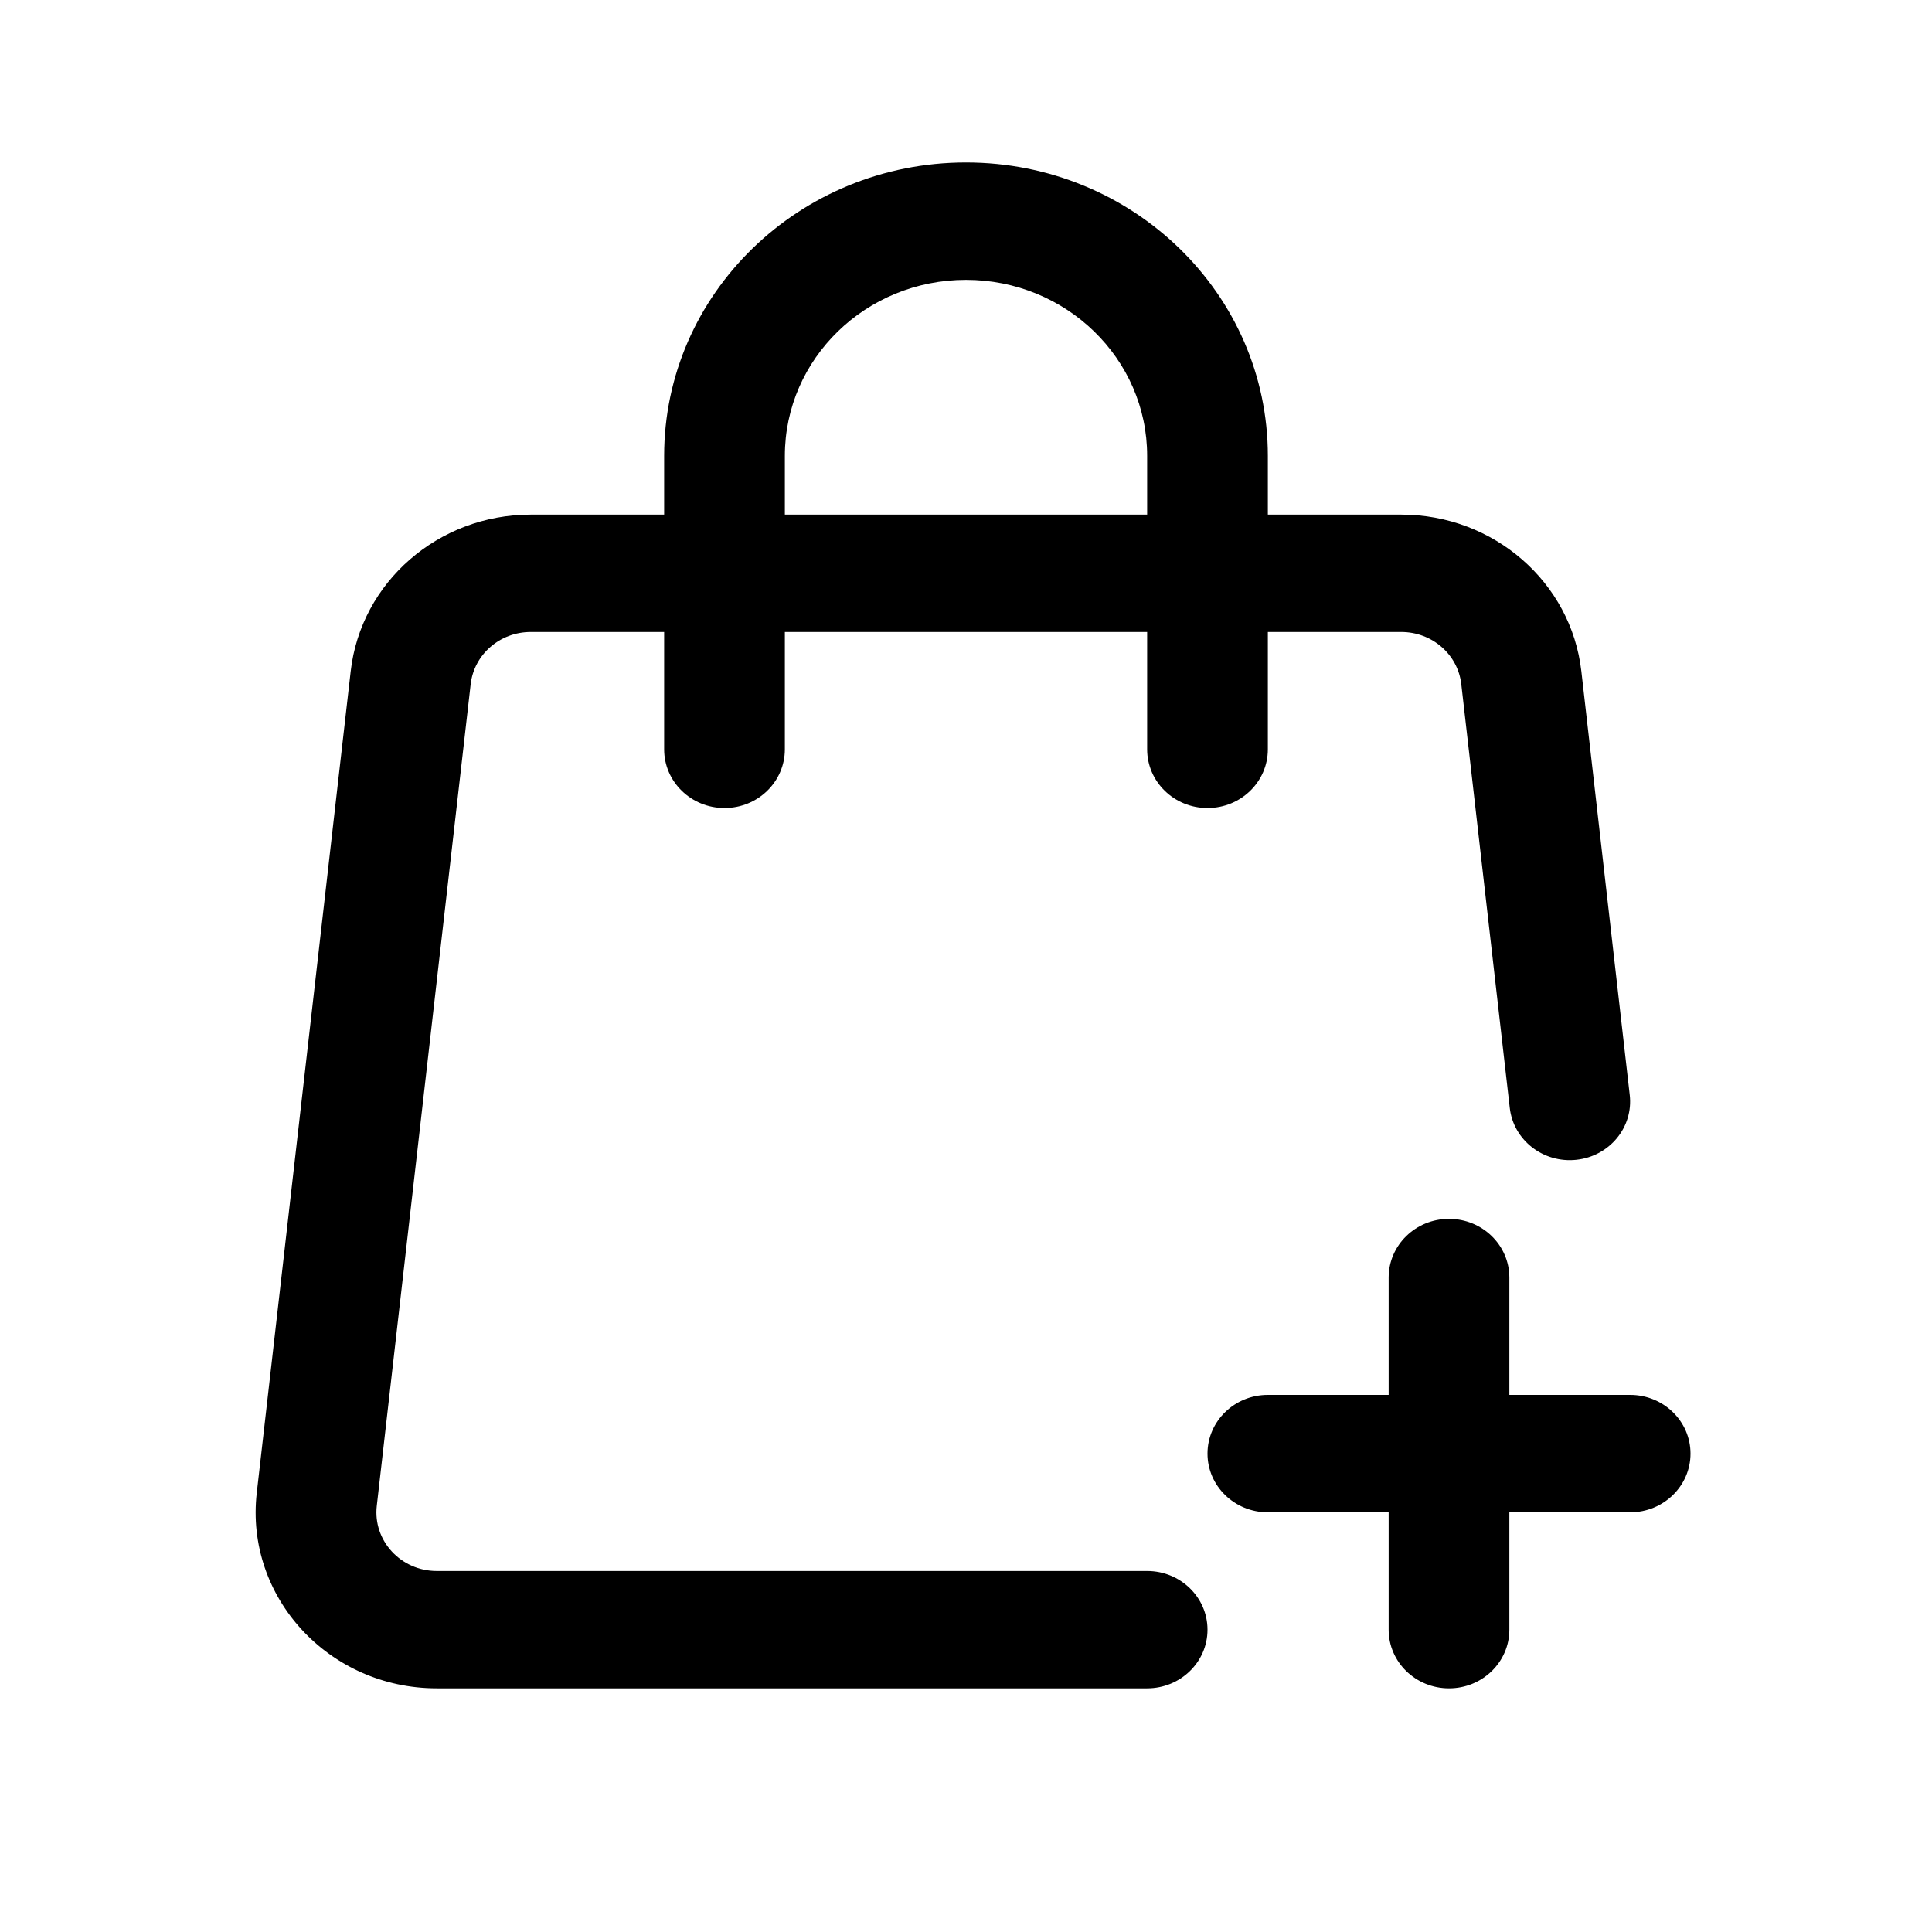
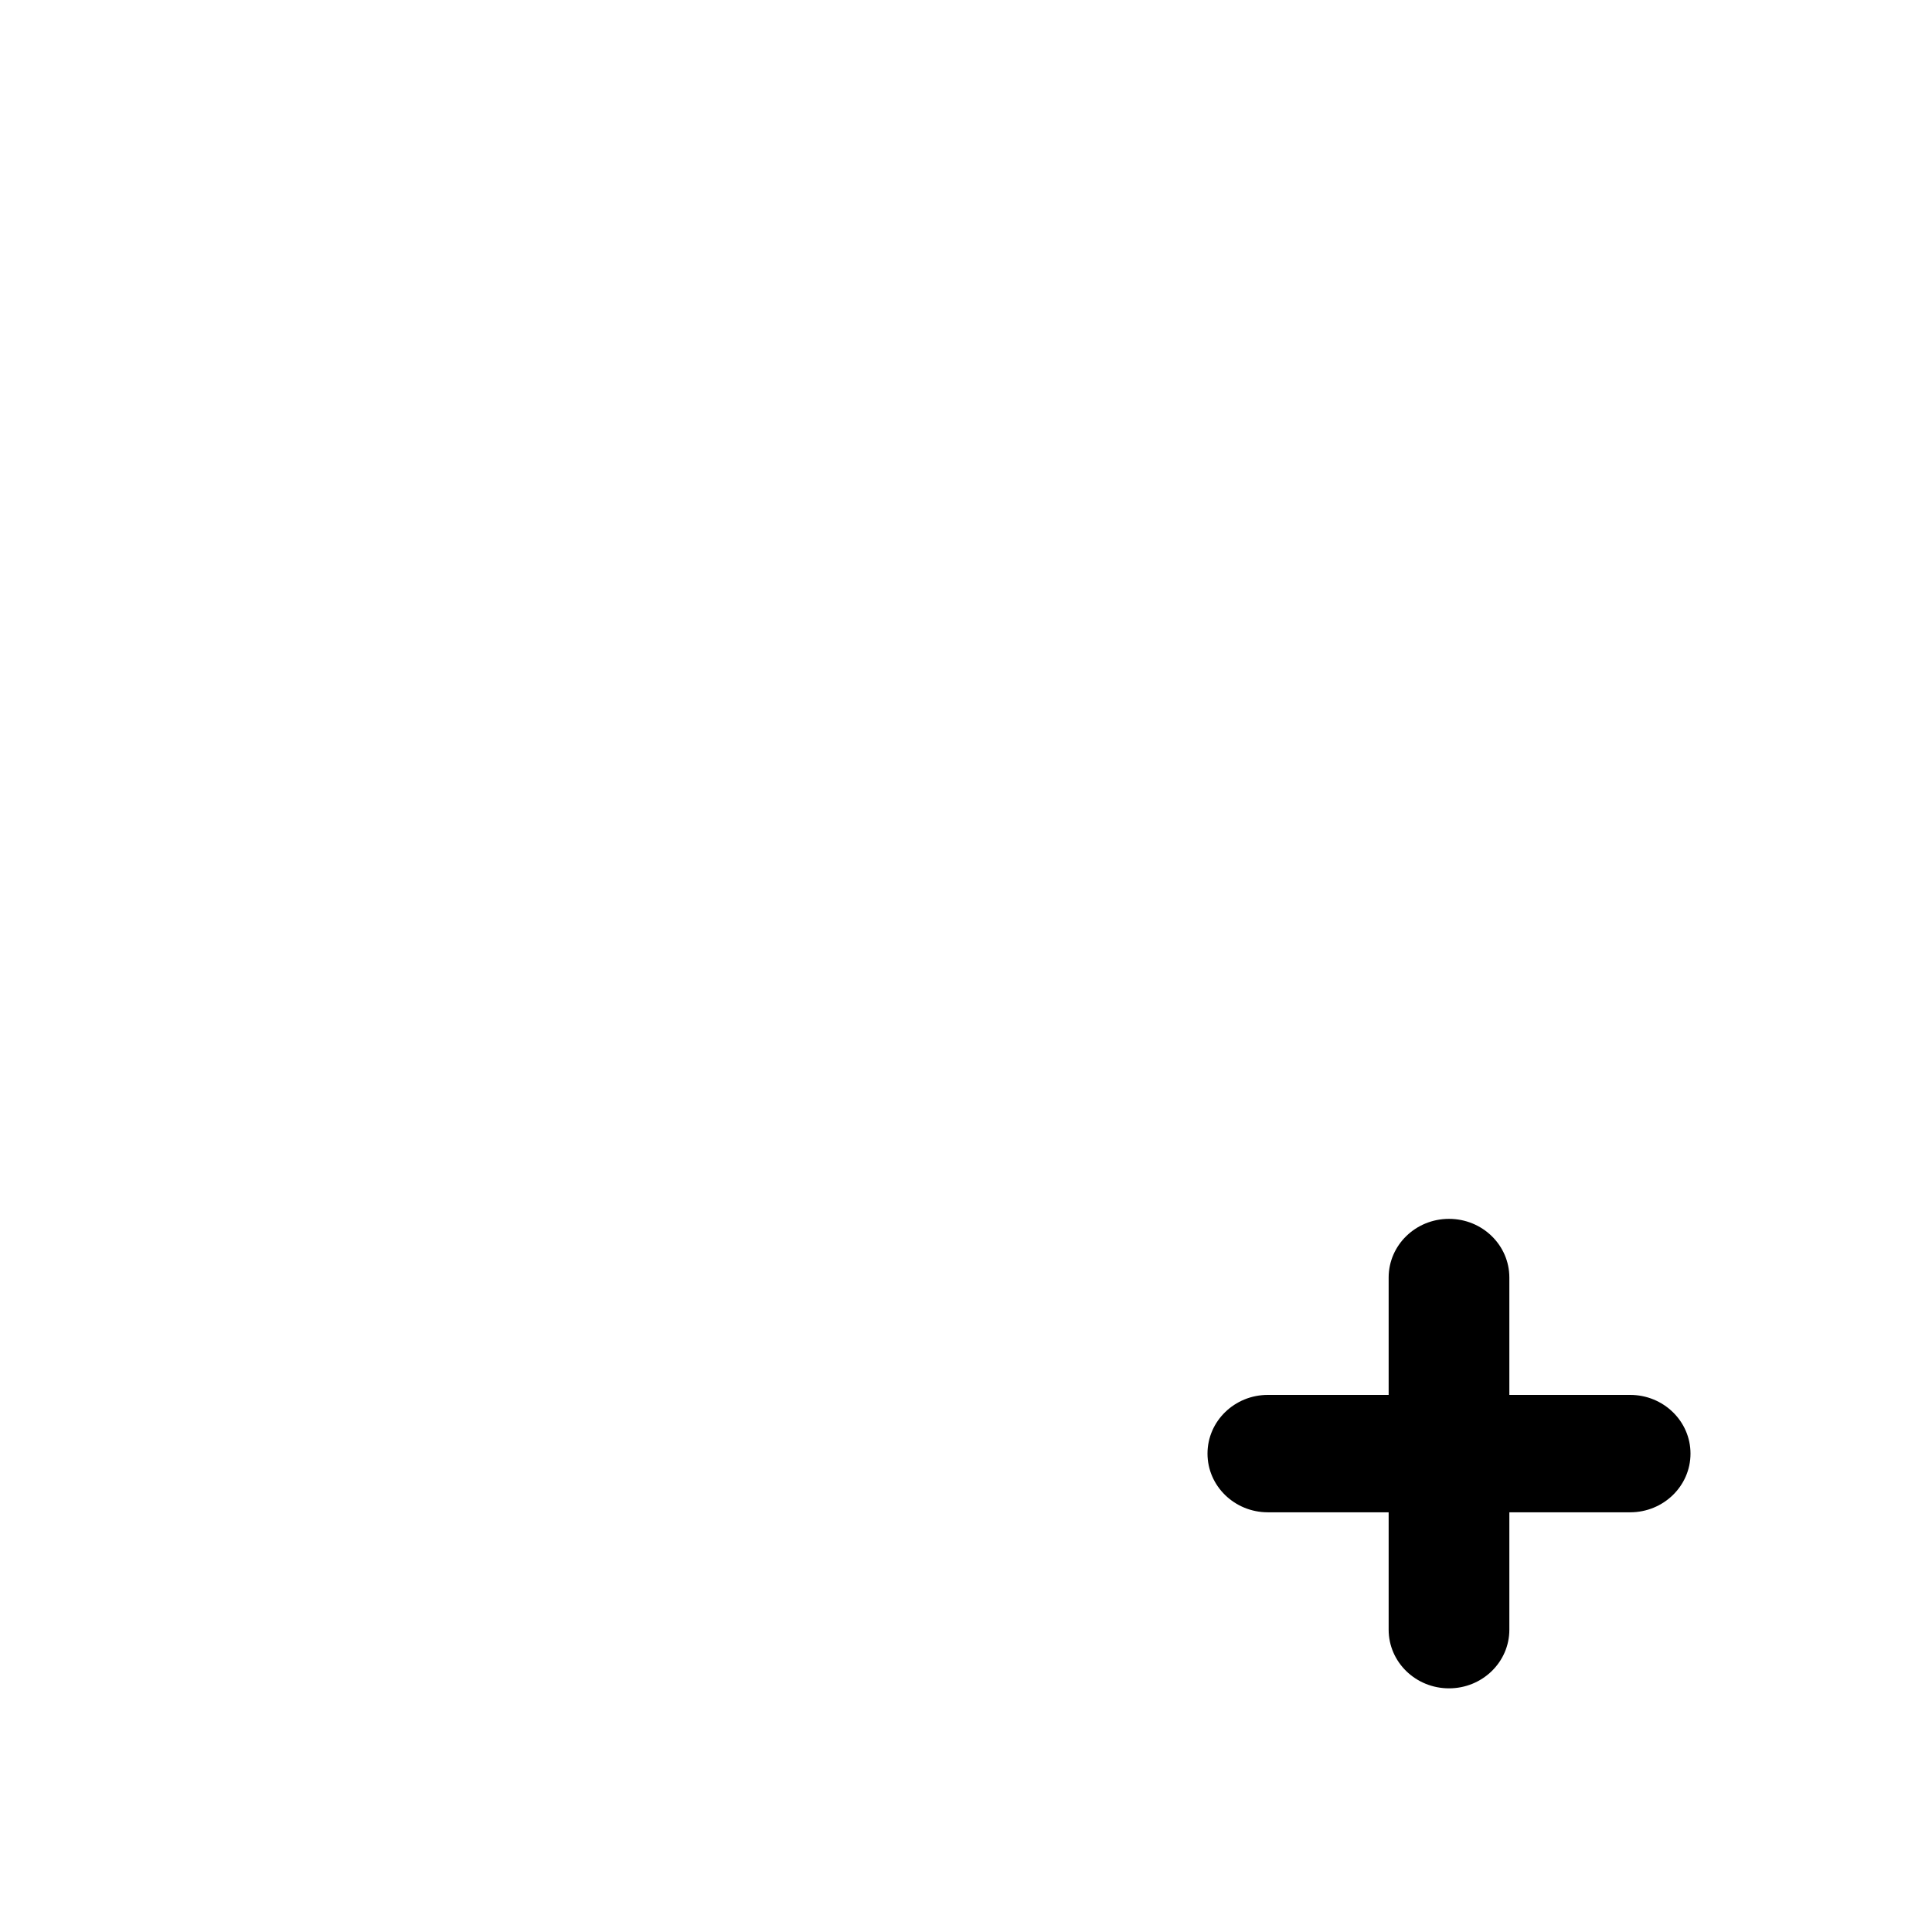
<svg xmlns="http://www.w3.org/2000/svg" width="42" height="42" viewBox="0 0 42 42" fill="none">
-   <path fill-rule="evenodd" clip-rule="evenodd" d="M21 3.532C17.376 3.532 14.438 6.388 14.438 9.911V11.187H11.537C9.531 11.187 7.845 12.653 7.624 14.592L5.582 32.453C5.323 34.721 7.149 36.703 9.495 36.703H24.938C25.662 36.703 26.25 36.132 26.25 35.428C26.25 34.723 25.662 34.152 24.938 34.152H9.495C8.713 34.152 8.104 33.491 8.191 32.735L10.232 14.874C10.306 14.227 10.868 13.739 11.537 13.739H14.438V16.29C14.438 16.995 15.025 17.566 15.75 17.566C16.475 17.566 17.062 16.995 17.062 16.29V13.739H24.938V16.29C24.938 16.995 25.525 17.566 26.25 17.566C26.975 17.566 27.562 16.995 27.562 16.29V13.739H30.463C31.132 13.739 31.694 14.227 31.767 14.874L32.821 24.086C32.901 24.786 33.55 25.291 34.27 25.213C34.99 25.135 35.51 24.505 35.429 23.804L34.377 14.592C34.155 12.653 32.469 11.187 30.463 11.187H27.562V9.911C27.562 6.388 24.624 3.532 21 3.532ZM24.938 11.187V9.911C24.938 7.797 23.175 6.084 21 6.084C18.825 6.084 17.062 7.797 17.062 9.911V11.187H24.938Z" fill="black" />
  <path fill-rule="evenodd" clip-rule="evenodd" d="M32.812 27.773C32.812 27.068 32.225 26.497 31.5 26.497C30.775 26.497 30.188 27.068 30.188 27.773V30.324H27.562C26.838 30.324 26.25 30.895 26.25 31.6C26.25 32.305 26.838 32.876 27.562 32.876H30.188V35.428C30.188 36.132 30.775 36.703 31.5 36.703C32.225 36.703 32.812 36.132 32.812 35.428V32.876H35.438C36.162 32.876 36.75 32.305 36.75 31.6C36.75 30.895 36.162 30.324 35.438 30.324H32.812V27.773Z" fill="black" />
</svg>